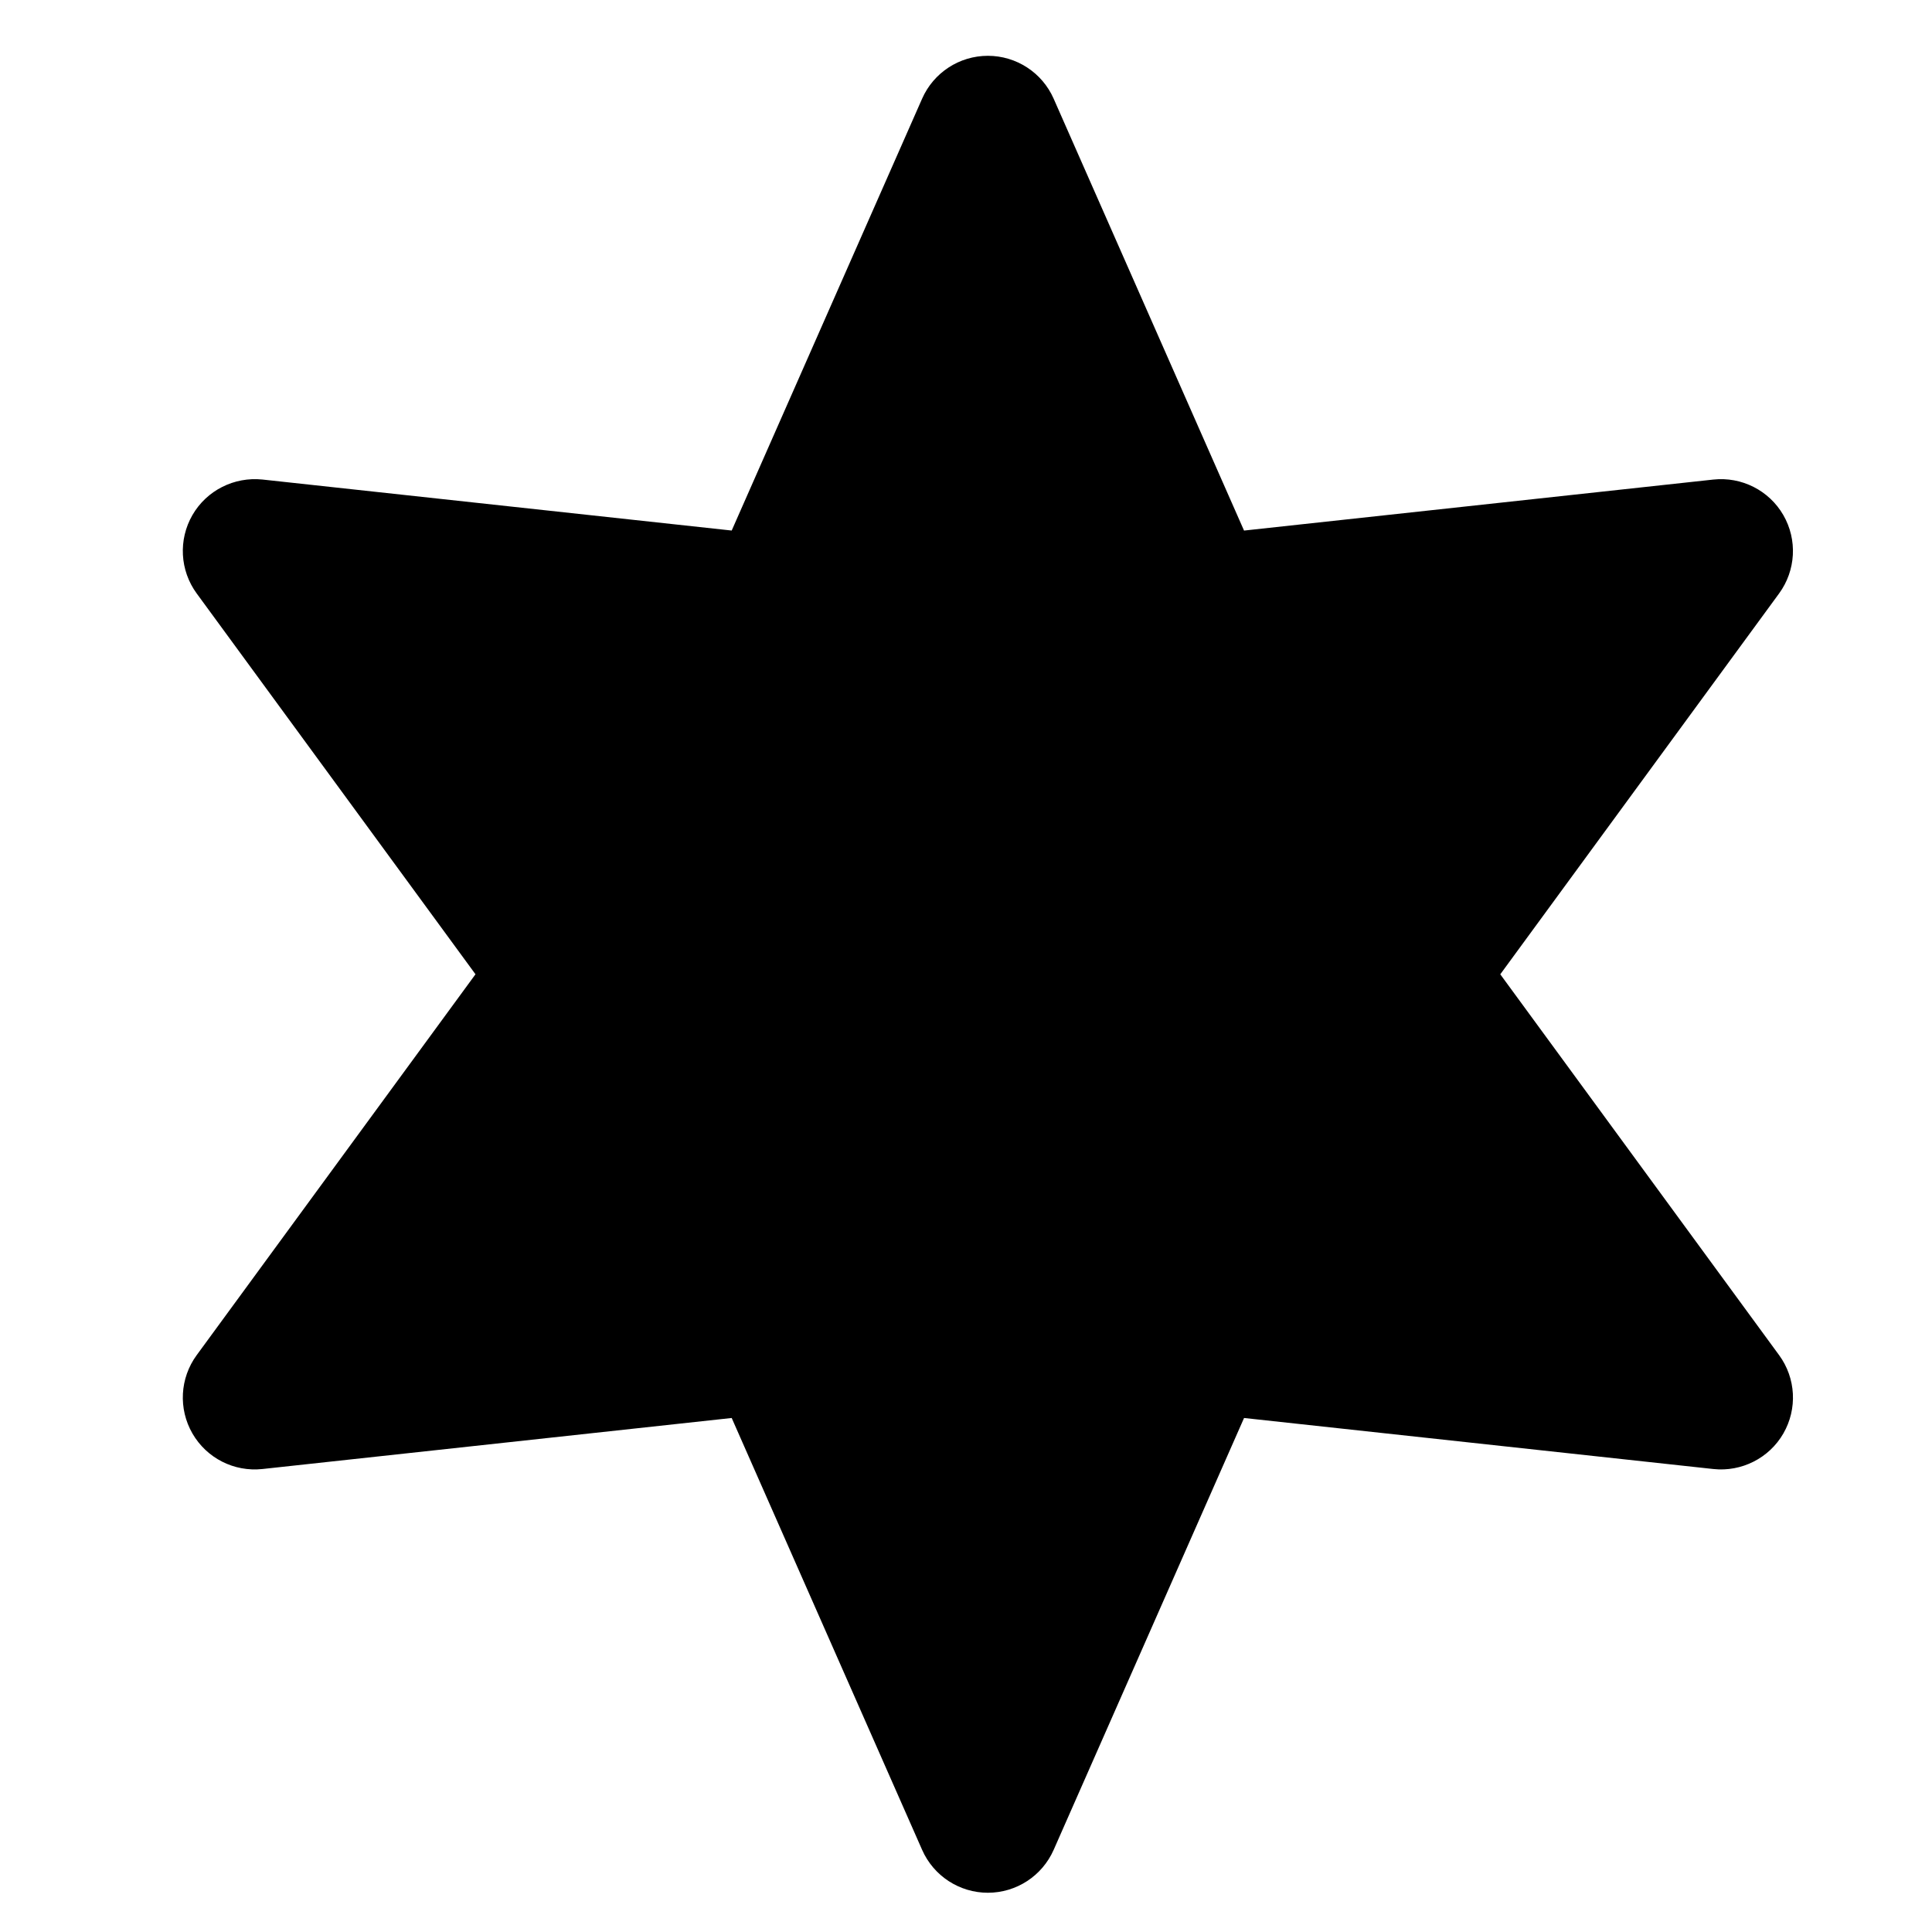
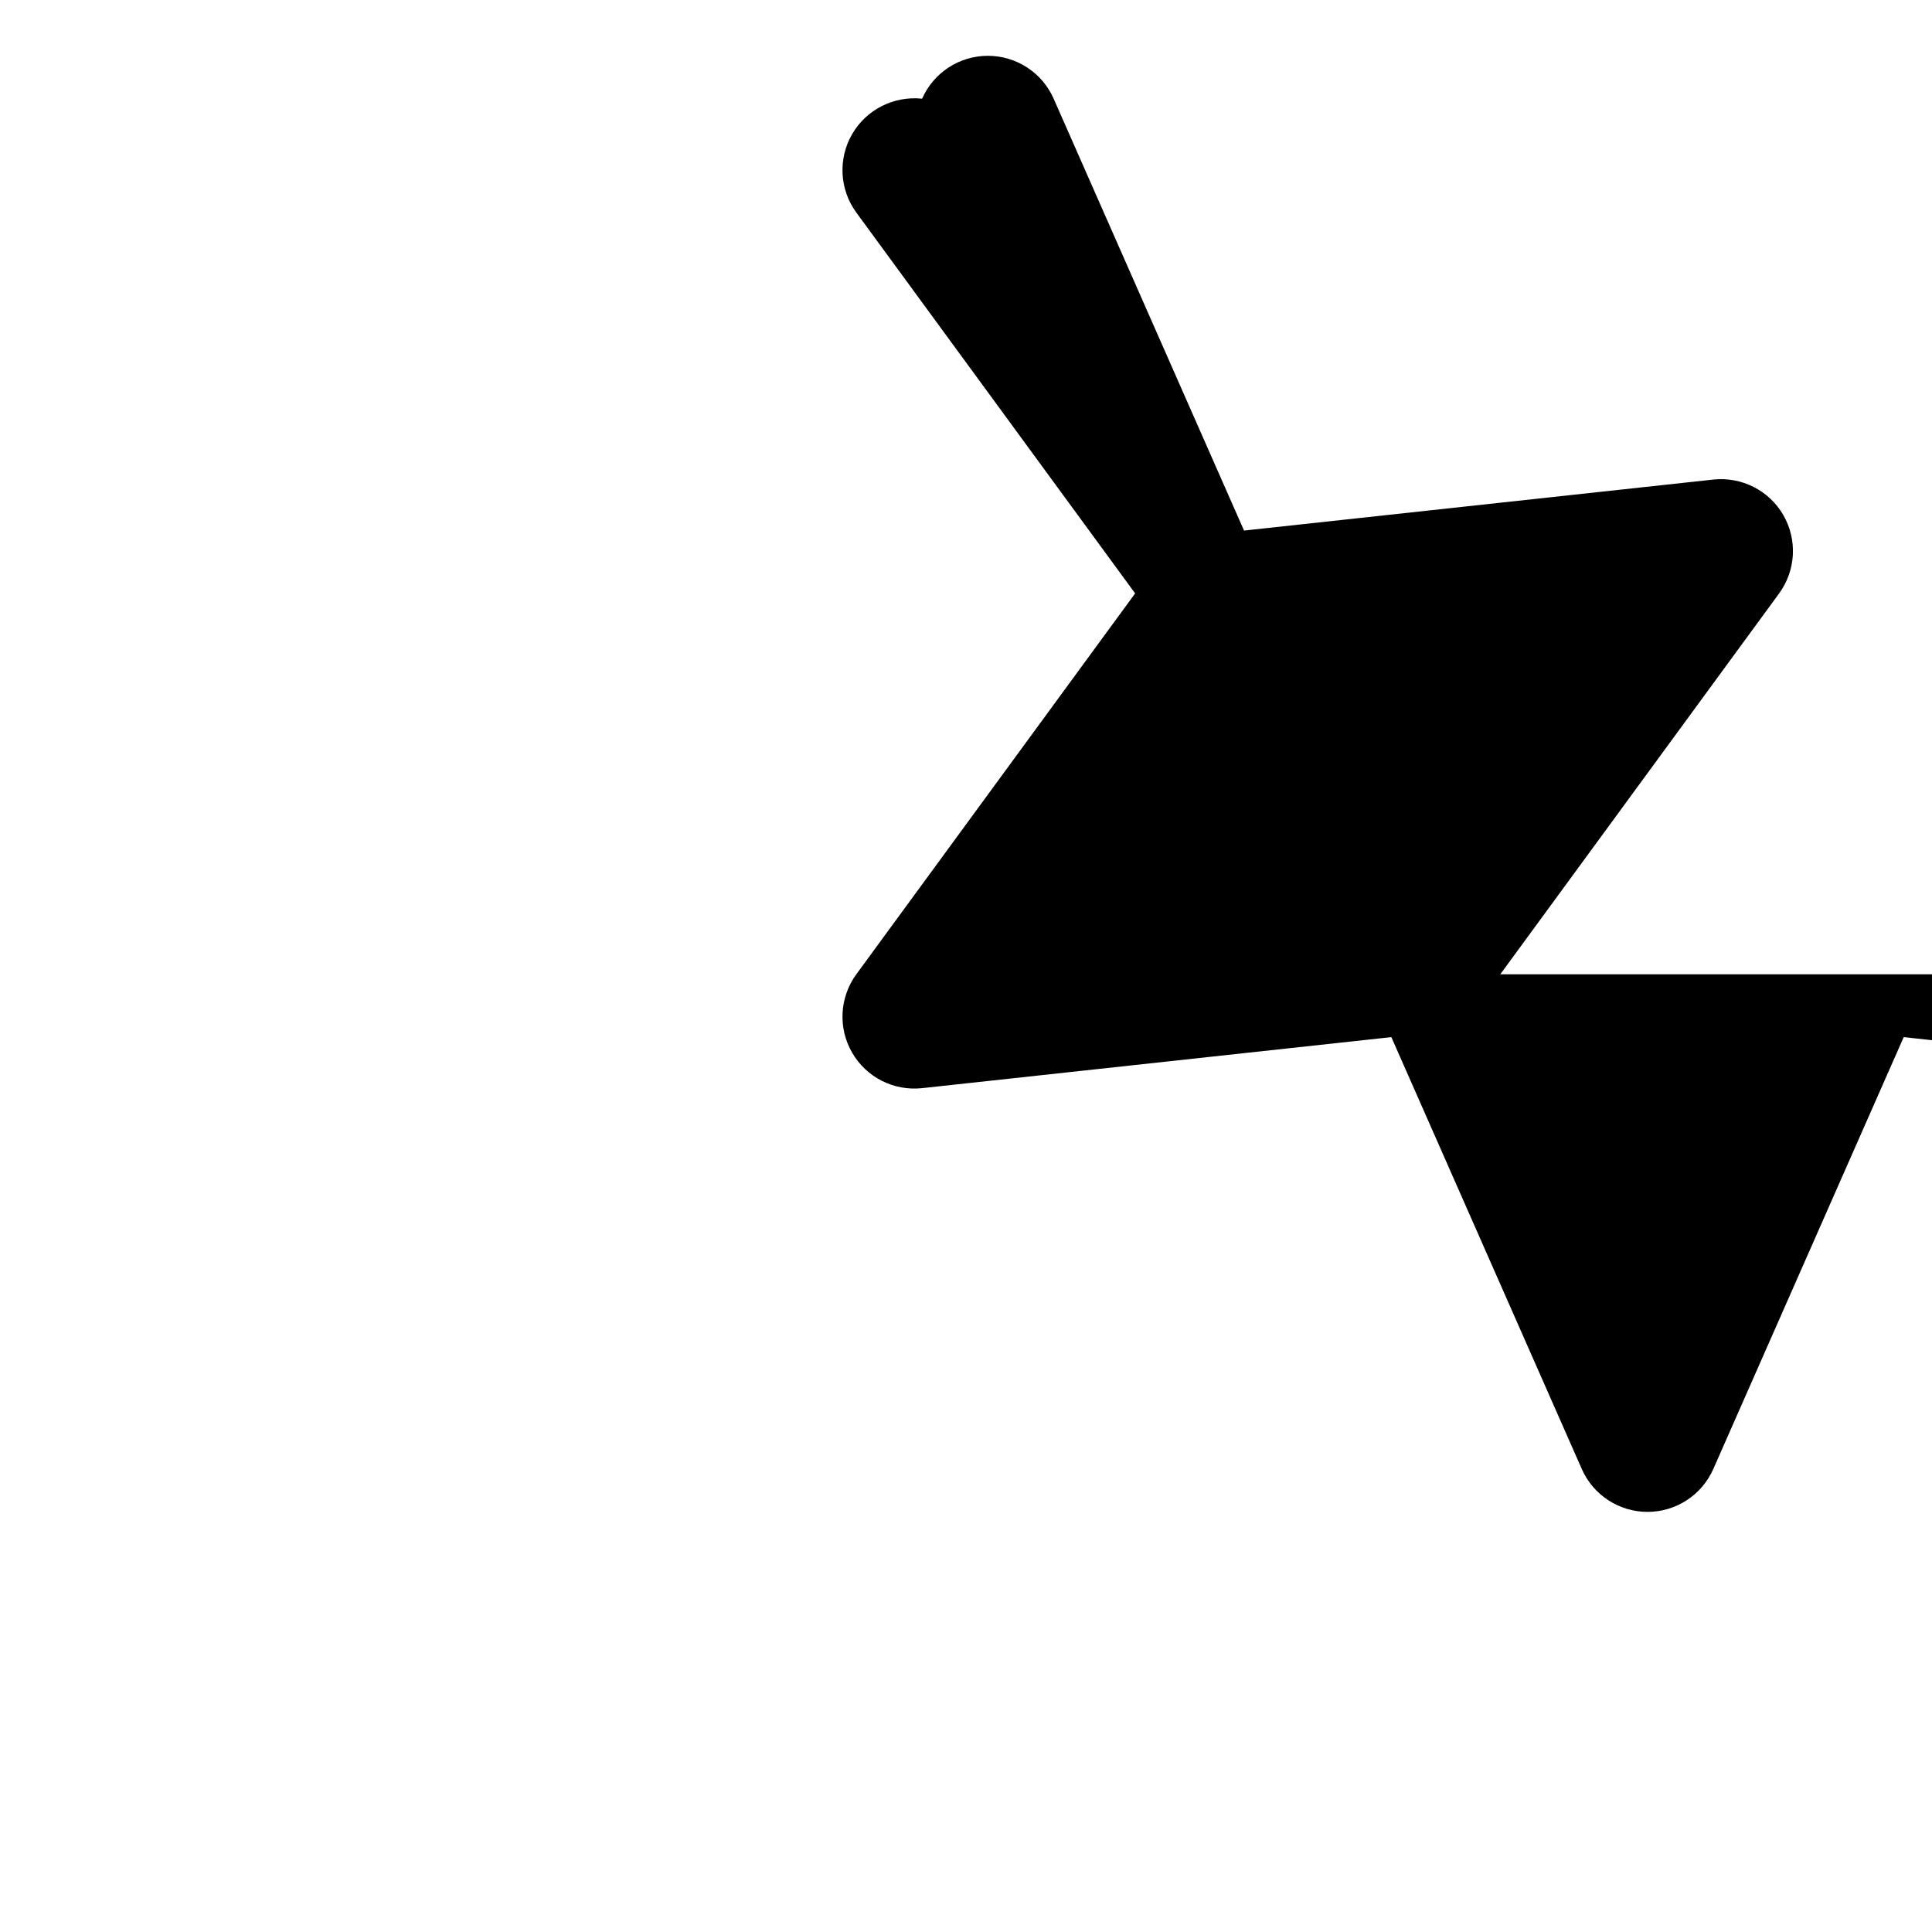
<svg xmlns="http://www.w3.org/2000/svg" fill="#000000" width="800px" height="800px" version="1.1" viewBox="144 144 512 512">
-   <path d="m541.59 402.2 73.883-100.92c4.457-6.098 4.898-14.242 1.125-20.781-3.769-6.535-11.07-10.219-18.555-9.41l-124.36 13.516-50.453-114.45c-3.043-6.906-9.883-11.367-17.434-11.367-7.547 0-14.383 4.457-17.426 11.359l-50.465 114.45-124.35-13.516c-7.5-0.777-14.781 2.875-18.555 9.41-3.773 6.535-3.336 14.688 1.125 20.781l73.883 100.92-73.883 100.93c-4.457 6.09-4.898 14.238-1.125 20.773 3.777 6.535 11.023 10.219 18.555 9.41l124.35-13.523 50.465 114.45c3.043 6.906 9.883 11.367 17.426 11.367 7.547 0 14.383-4.457 17.434-11.367l50.457-114.45 124.36 13.523c7.457 0.805 14.785-2.867 18.555-9.41 3.773-6.535 3.336-14.68-1.125-20.773z" />
+   <path d="m541.59 402.2 73.883-100.92c4.457-6.098 4.898-14.242 1.125-20.781-3.769-6.535-11.07-10.219-18.555-9.41l-124.36 13.516-50.453-114.45c-3.043-6.906-9.883-11.367-17.434-11.367-7.547 0-14.383 4.457-17.426 11.359c-7.5-0.777-14.781 2.875-18.555 9.41-3.773 6.535-3.336 14.688 1.125 20.781l73.883 100.92-73.883 100.93c-4.457 6.09-4.898 14.238-1.125 20.773 3.777 6.535 11.023 10.219 18.555 9.41l124.35-13.523 50.465 114.45c3.043 6.906 9.883 11.367 17.426 11.367 7.547 0 14.383-4.457 17.434-11.367l50.457-114.45 124.36 13.523c7.457 0.805 14.785-2.867 18.555-9.41 3.773-6.535 3.336-14.68-1.125-20.773z" />
</svg>